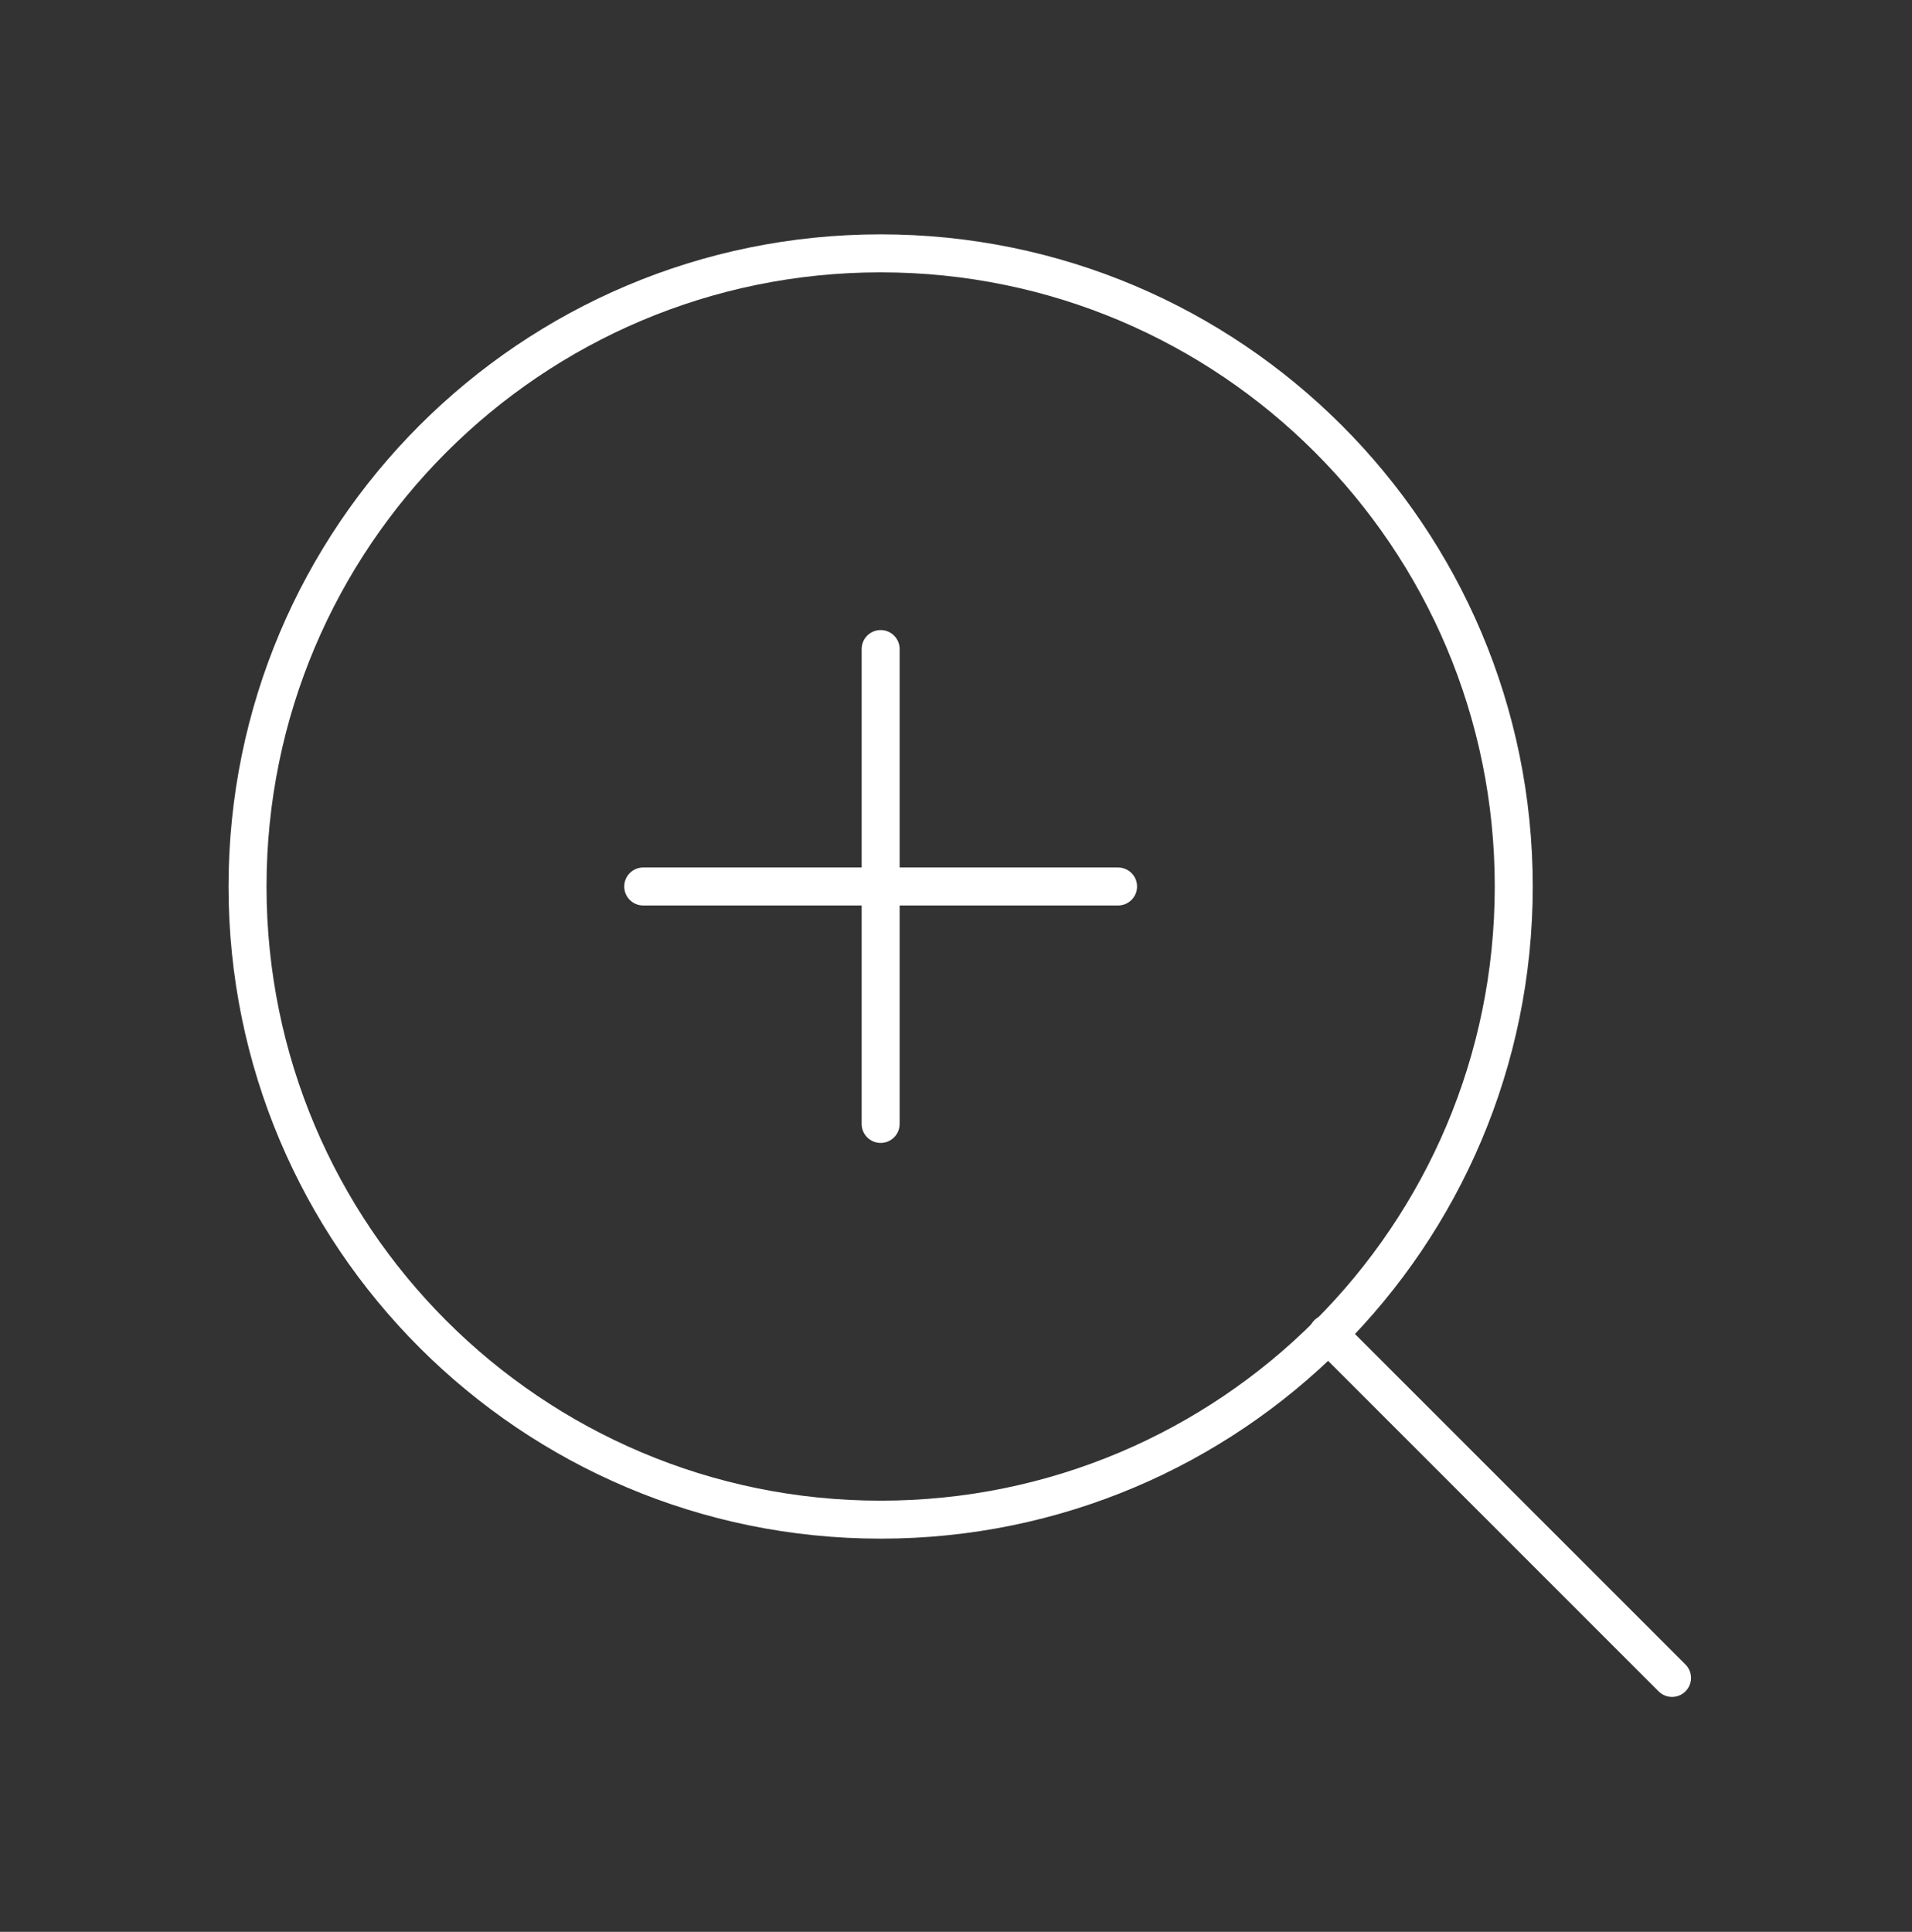
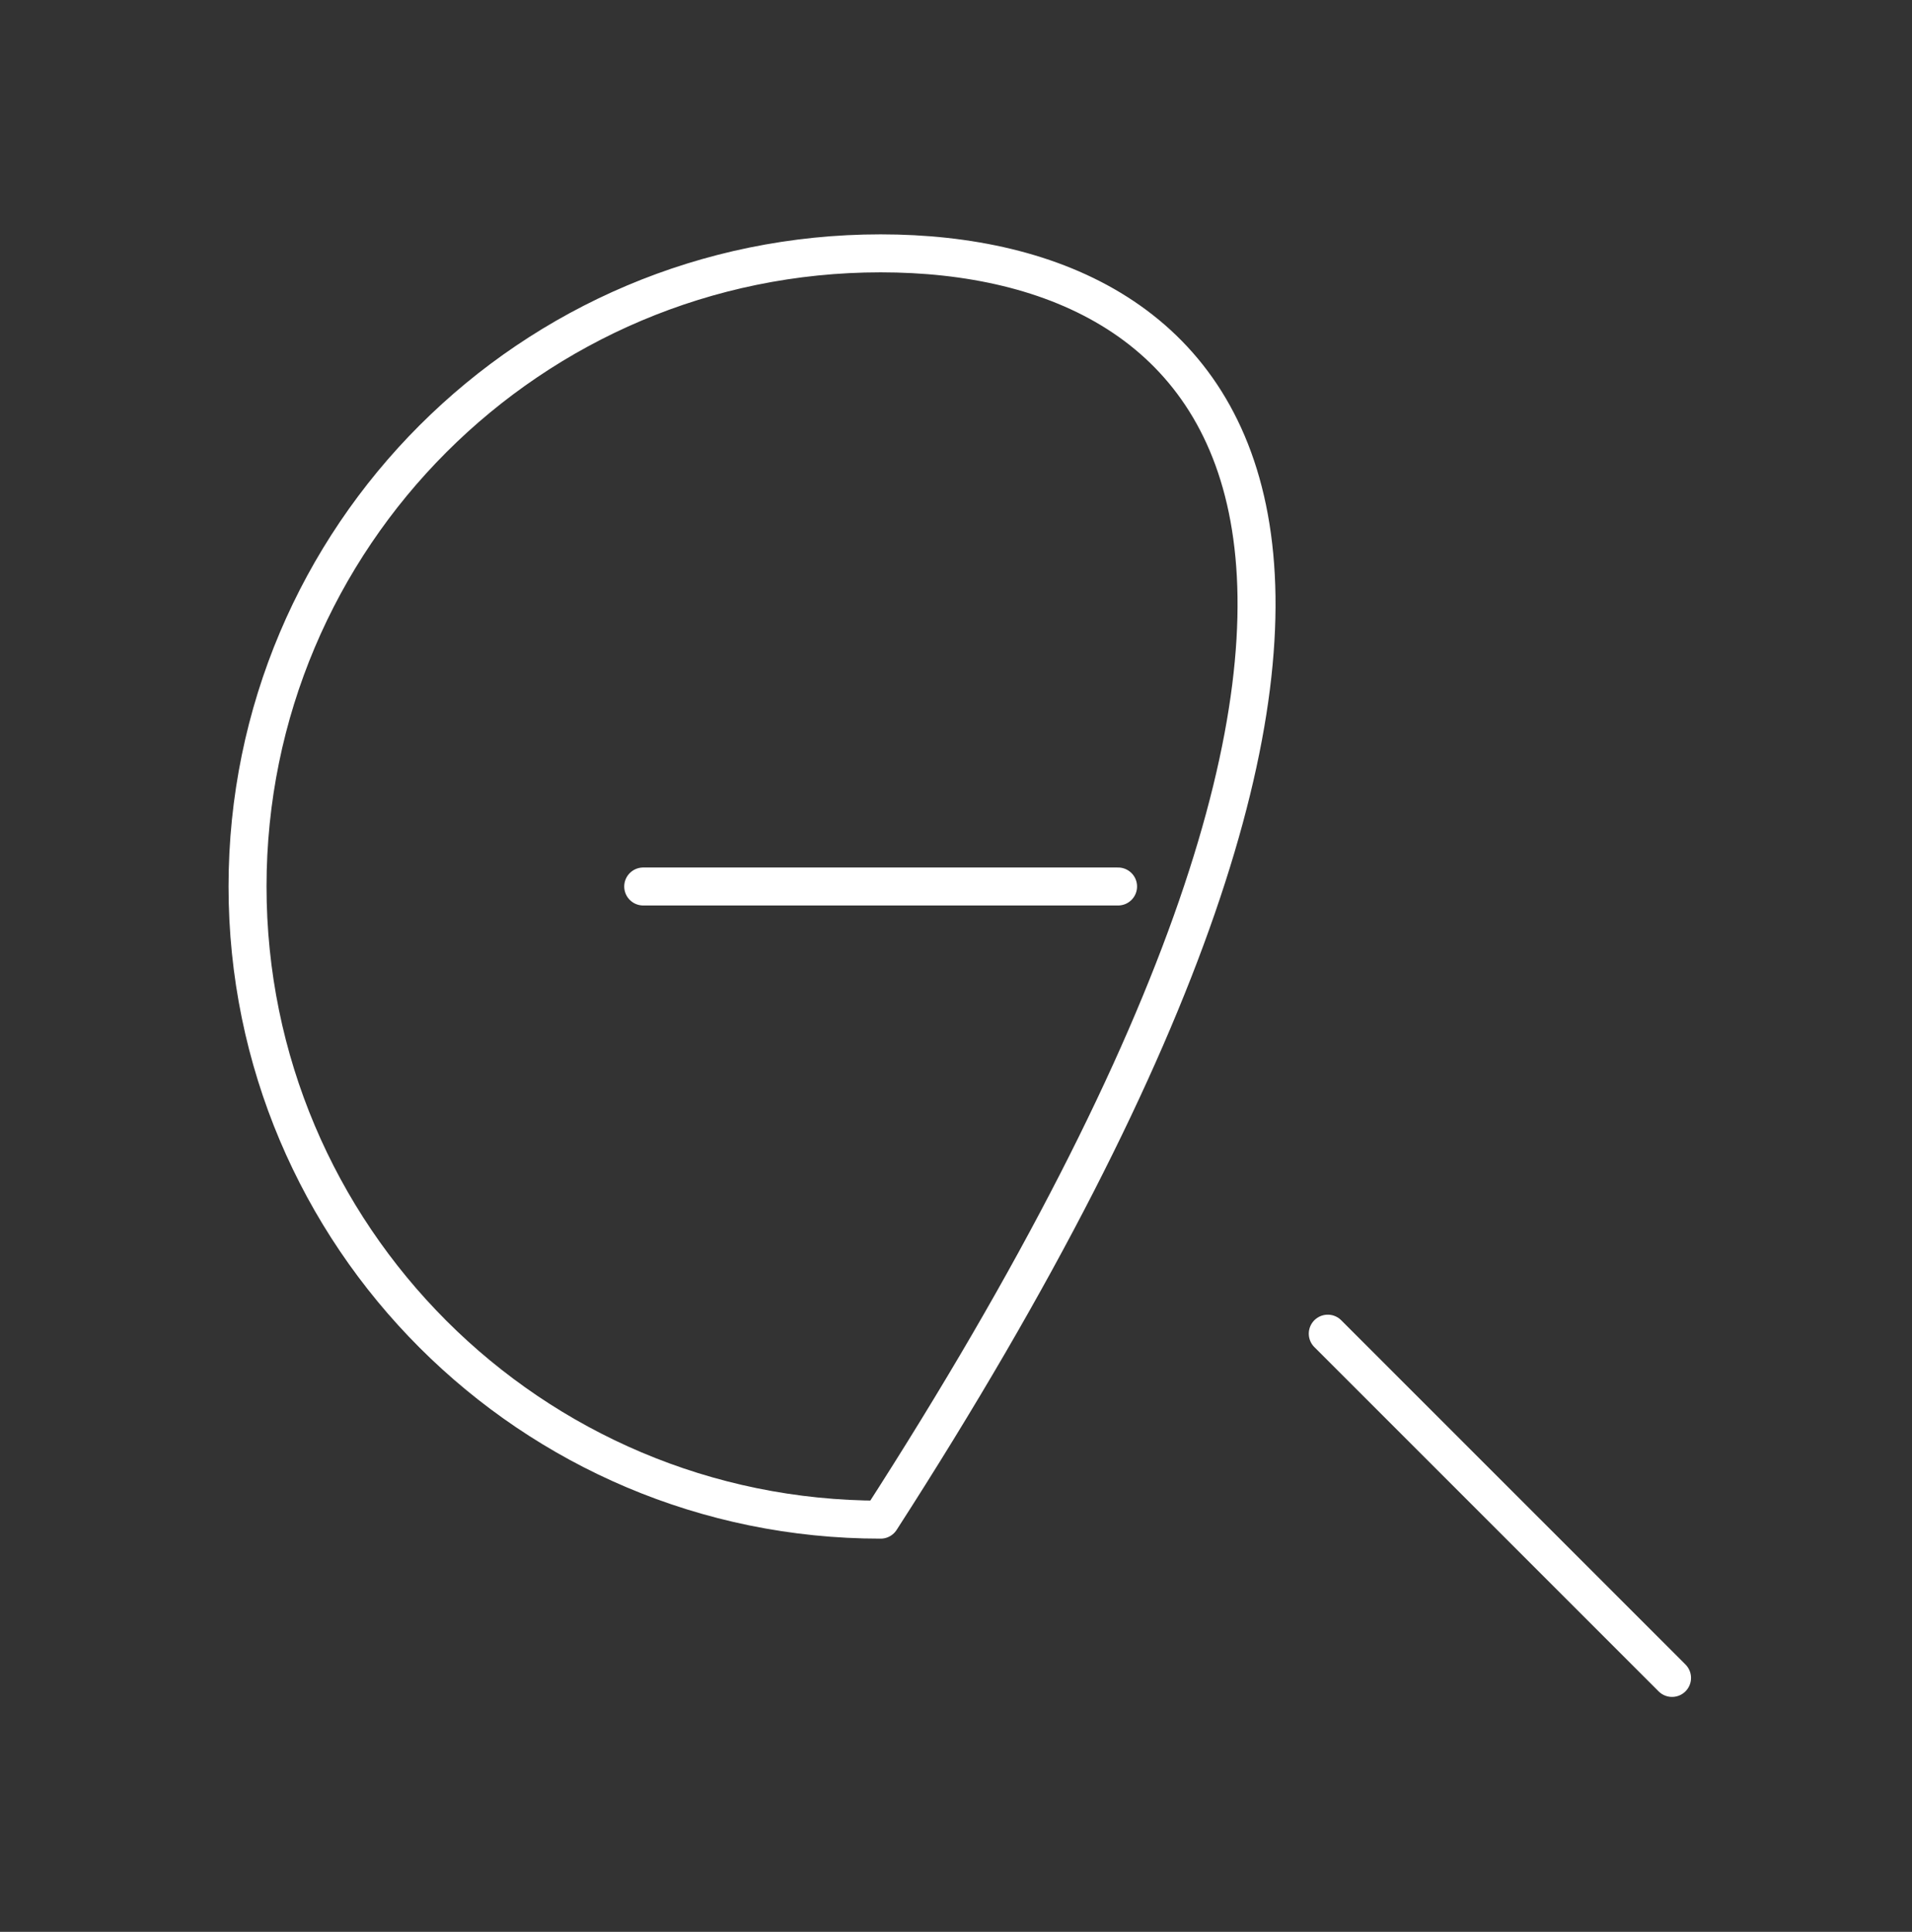
<svg xmlns="http://www.w3.org/2000/svg" width="97" height="98" viewBox="0 0 97 98" fill="none">
  <rect x="0" y="0" width="97" height="98" fill="#333333" stroke="none" />
  <g id="ZoomIn">
-     <path id="Vector" d="M44.677 77.091C62.416 77.091 76.796 62.71 76.796 44.971C76.796 27.232 62.416 12.852 44.677 12.852C26.938 12.852 12.558 27.232 12.558 44.971C12.558 62.71 26.938 77.091 44.677 77.091Z" stroke="white" stroke-width="1.927" stroke-linecap="round" stroke-linejoin="round" />
+     <path id="Vector" d="M44.677 77.091C76.796 27.232 62.416 12.852 44.677 12.852C26.938 12.852 12.558 27.232 12.558 44.971C12.558 62.71 26.938 77.091 44.677 77.091Z" stroke="white" stroke-width="1.927" stroke-linecap="round" stroke-linejoin="round" />
    <path id="Vector_2" d="M84.826 85.12L67.361 67.656" stroke="white" stroke-width="1.927" stroke-linecap="round" stroke-linejoin="round" />
-     <path id="Vector_3" d="M44.677 32.926V57.016" stroke="white" stroke-width="1.927" stroke-linecap="round" stroke-linejoin="round" />
    <path id="Vector_4" d="M32.632 44.971H56.722" stroke="white" stroke-width="1.927" stroke-linecap="round" stroke-linejoin="round" />
  </g>
</svg>